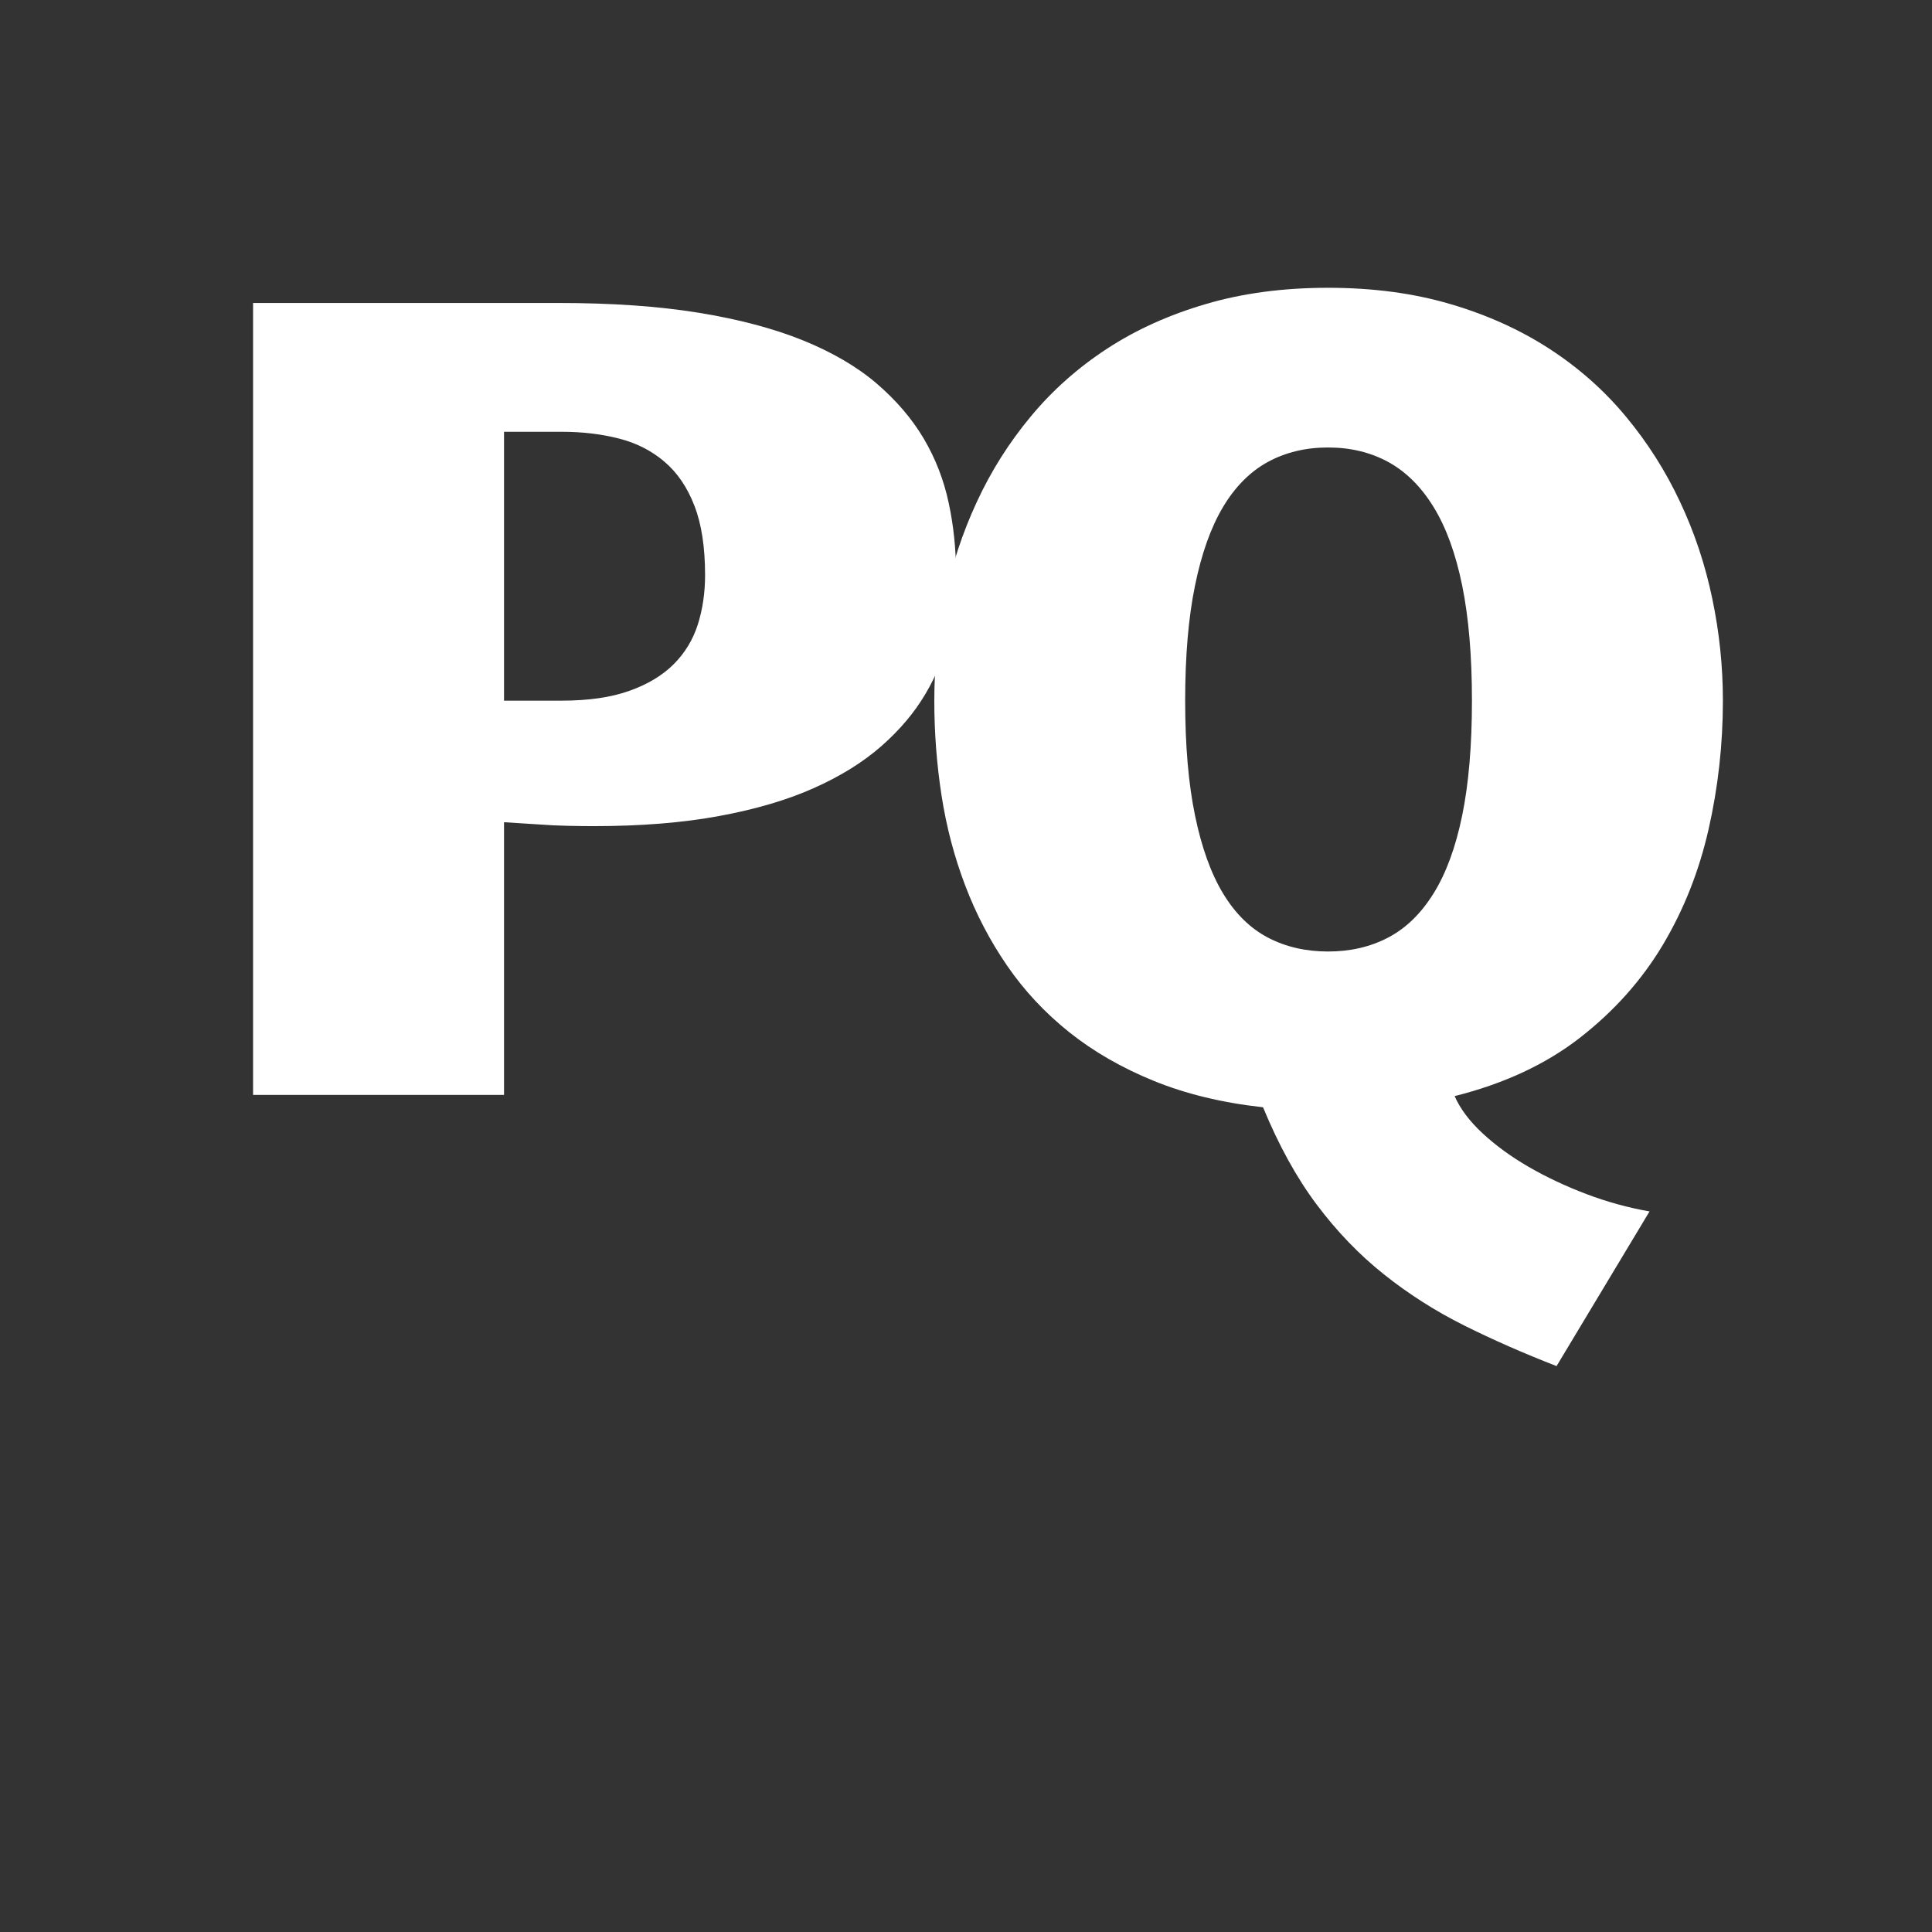
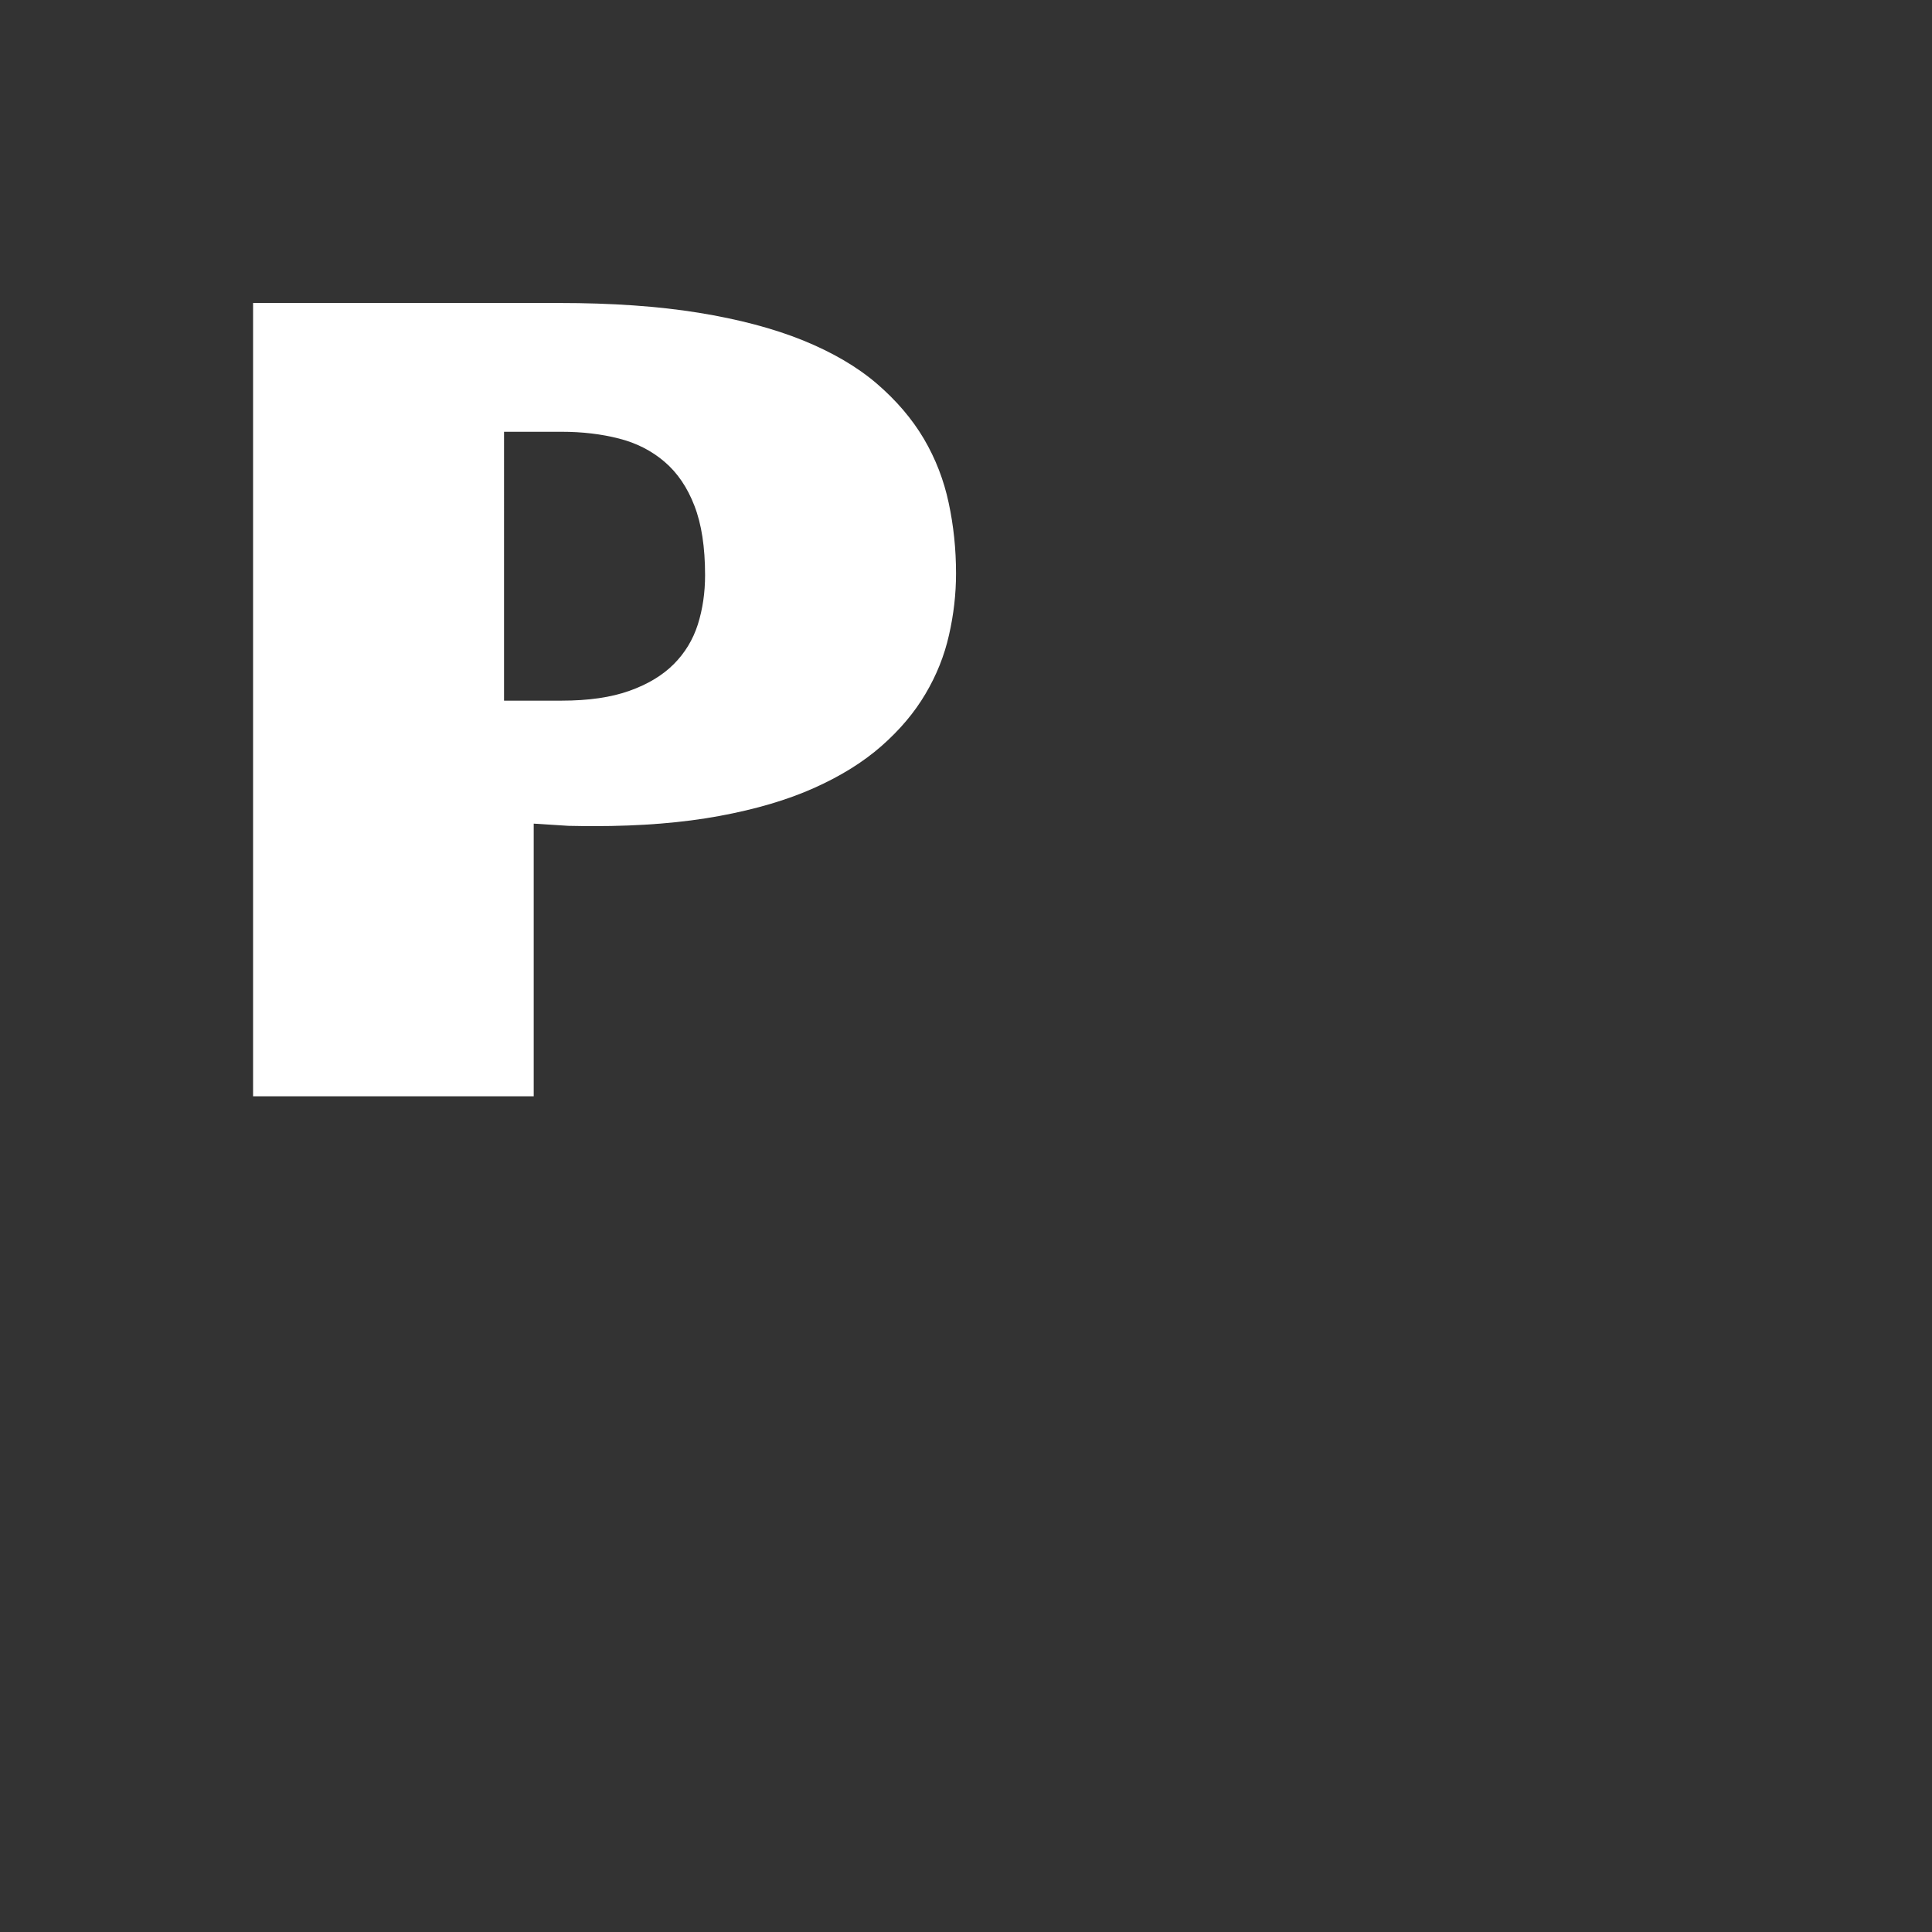
<svg xmlns="http://www.w3.org/2000/svg" data-version="2" height="192" width="192" xml:space="preserve">
  <rect width="100%" height="100%" fill="#333333" stroke="none" />
-   <path paint-order="stroke" d="M25.15 30.11h30.39q7.91 0 13.89.97t10.38 2.75q4.4 1.79 7.32 4.29 2.92 2.51 4.68 5.48 1.75 2.98 2.47 6.38.73 3.39.73 7.01 0 3.06-.7 6.12-.69 3.07-2.34 5.85-1.64 2.78-4.37 5.18-2.72 2.39-6.7 4.17-3.98 1.78-9.41 2.78-5.43 1.01-12.5 1.01-1 0-2.5-.03t-2.95-.14l-3.45-.22v27.1H25.15Zm24.94 39.52h5.73q4.01 0 6.74-.98 2.72-.97 4.39-2.64 1.67-1.67 2.4-3.95.72-2.29.72-4.9 0-4.18-1.06-6.9-1.05-2.73-2.97-4.37-1.93-1.65-4.54-2.31-2.62-.67-5.68-.67h-5.73Z" fill="#fff" />
+   <path paint-order="stroke" d="M25.15 30.11h30.39q7.91 0 13.89.97t10.38 2.75q4.4 1.79 7.32 4.29 2.92 2.51 4.68 5.48 1.75 2.98 2.47 6.38.73 3.39.73 7.01 0 3.06-.7 6.12-.69 3.07-2.34 5.85-1.64 2.78-4.37 5.18-2.72 2.39-6.7 4.17-3.98 1.78-9.41 2.78-5.43 1.01-12.5 1.01-1 0-2.5-.03l-3.45-.22v27.1H25.15Zm24.94 39.52h5.73q4.01 0 6.74-.98 2.72-.97 4.39-2.64 1.67-1.67 2.4-3.95.72-2.29.72-4.9 0-4.18-1.06-6.9-1.05-2.73-2.97-4.37-1.93-1.65-4.54-2.31-2.62-.67-5.68-.67h-5.73Z" fill="#fff" />
  <rect transform="translate(60.58 69.96)" ry="0" rx="0" fill="none" y="-39.35" x="-34.93" height="78.7" width="69.86" />
-   <path paint-order="stroke" d="M154.69 135.76q-4.9-1.9-9.19-4.04-4.28-2.14-7.96-5.07-3.67-2.92-6.68-6.93-3-4-5.34-9.68-6.07-.67-10.85-2.62-4.79-1.95-8.41-4.84-3.62-2.89-6.18-6.62-2.56-3.73-4.17-7.99-1.62-4.26-2.34-8.91-.72-4.65-.72-9.43 0-5.12 1.05-10.16 1.06-5.04 3.18-9.6 2.11-4.57 5.34-8.46 3.23-3.9 7.57-6.74 4.34-2.84 9.83-4.45 5.48-1.62 12.16-1.62t12.16 1.62q5.48 1.61 9.85 4.45 4.37 2.84 7.6 6.74 3.23 3.89 5.37 8.46 2.15 4.56 3.2 9.6 1.06 5.04 1.06 10.16 0 6.51-1.42 12.77t-4.56 11.52q-3.15 5.26-8.24 9.22-5.09 3.95-12.44 5.79.83 1.89 2.78 3.7 1.95 1.81 4.59 3.34 2.65 1.53 5.74 2.7 3.09 1.17 6.26 1.72Zm-36.91-66.13q0 6.68.98 11.41.97 4.73 2.78 7.74 1.81 3 4.45 4.39 2.65 1.39 5.99 1.39 3.34 0 5.98-1.39 2.65-1.39 4.51-4.39 1.87-3.01 2.84-7.74.97-4.73.97-11.41t-.97-11.44q-.97-4.76-2.84-7.8-1.86-3.03-4.51-4.48-2.64-1.44-5.98-1.44-3.34 0-5.99 1.44-2.64 1.45-4.45 4.48-1.81 3.04-2.78 7.8-.98 4.76-.98 11.44" fill="#fff" />
-   <rect transform="translate(132.535 82.68)" ry="0" rx="0" fill="none" y="-53.58" x="-39.185" height="107.16" width="78.37" />
</svg>